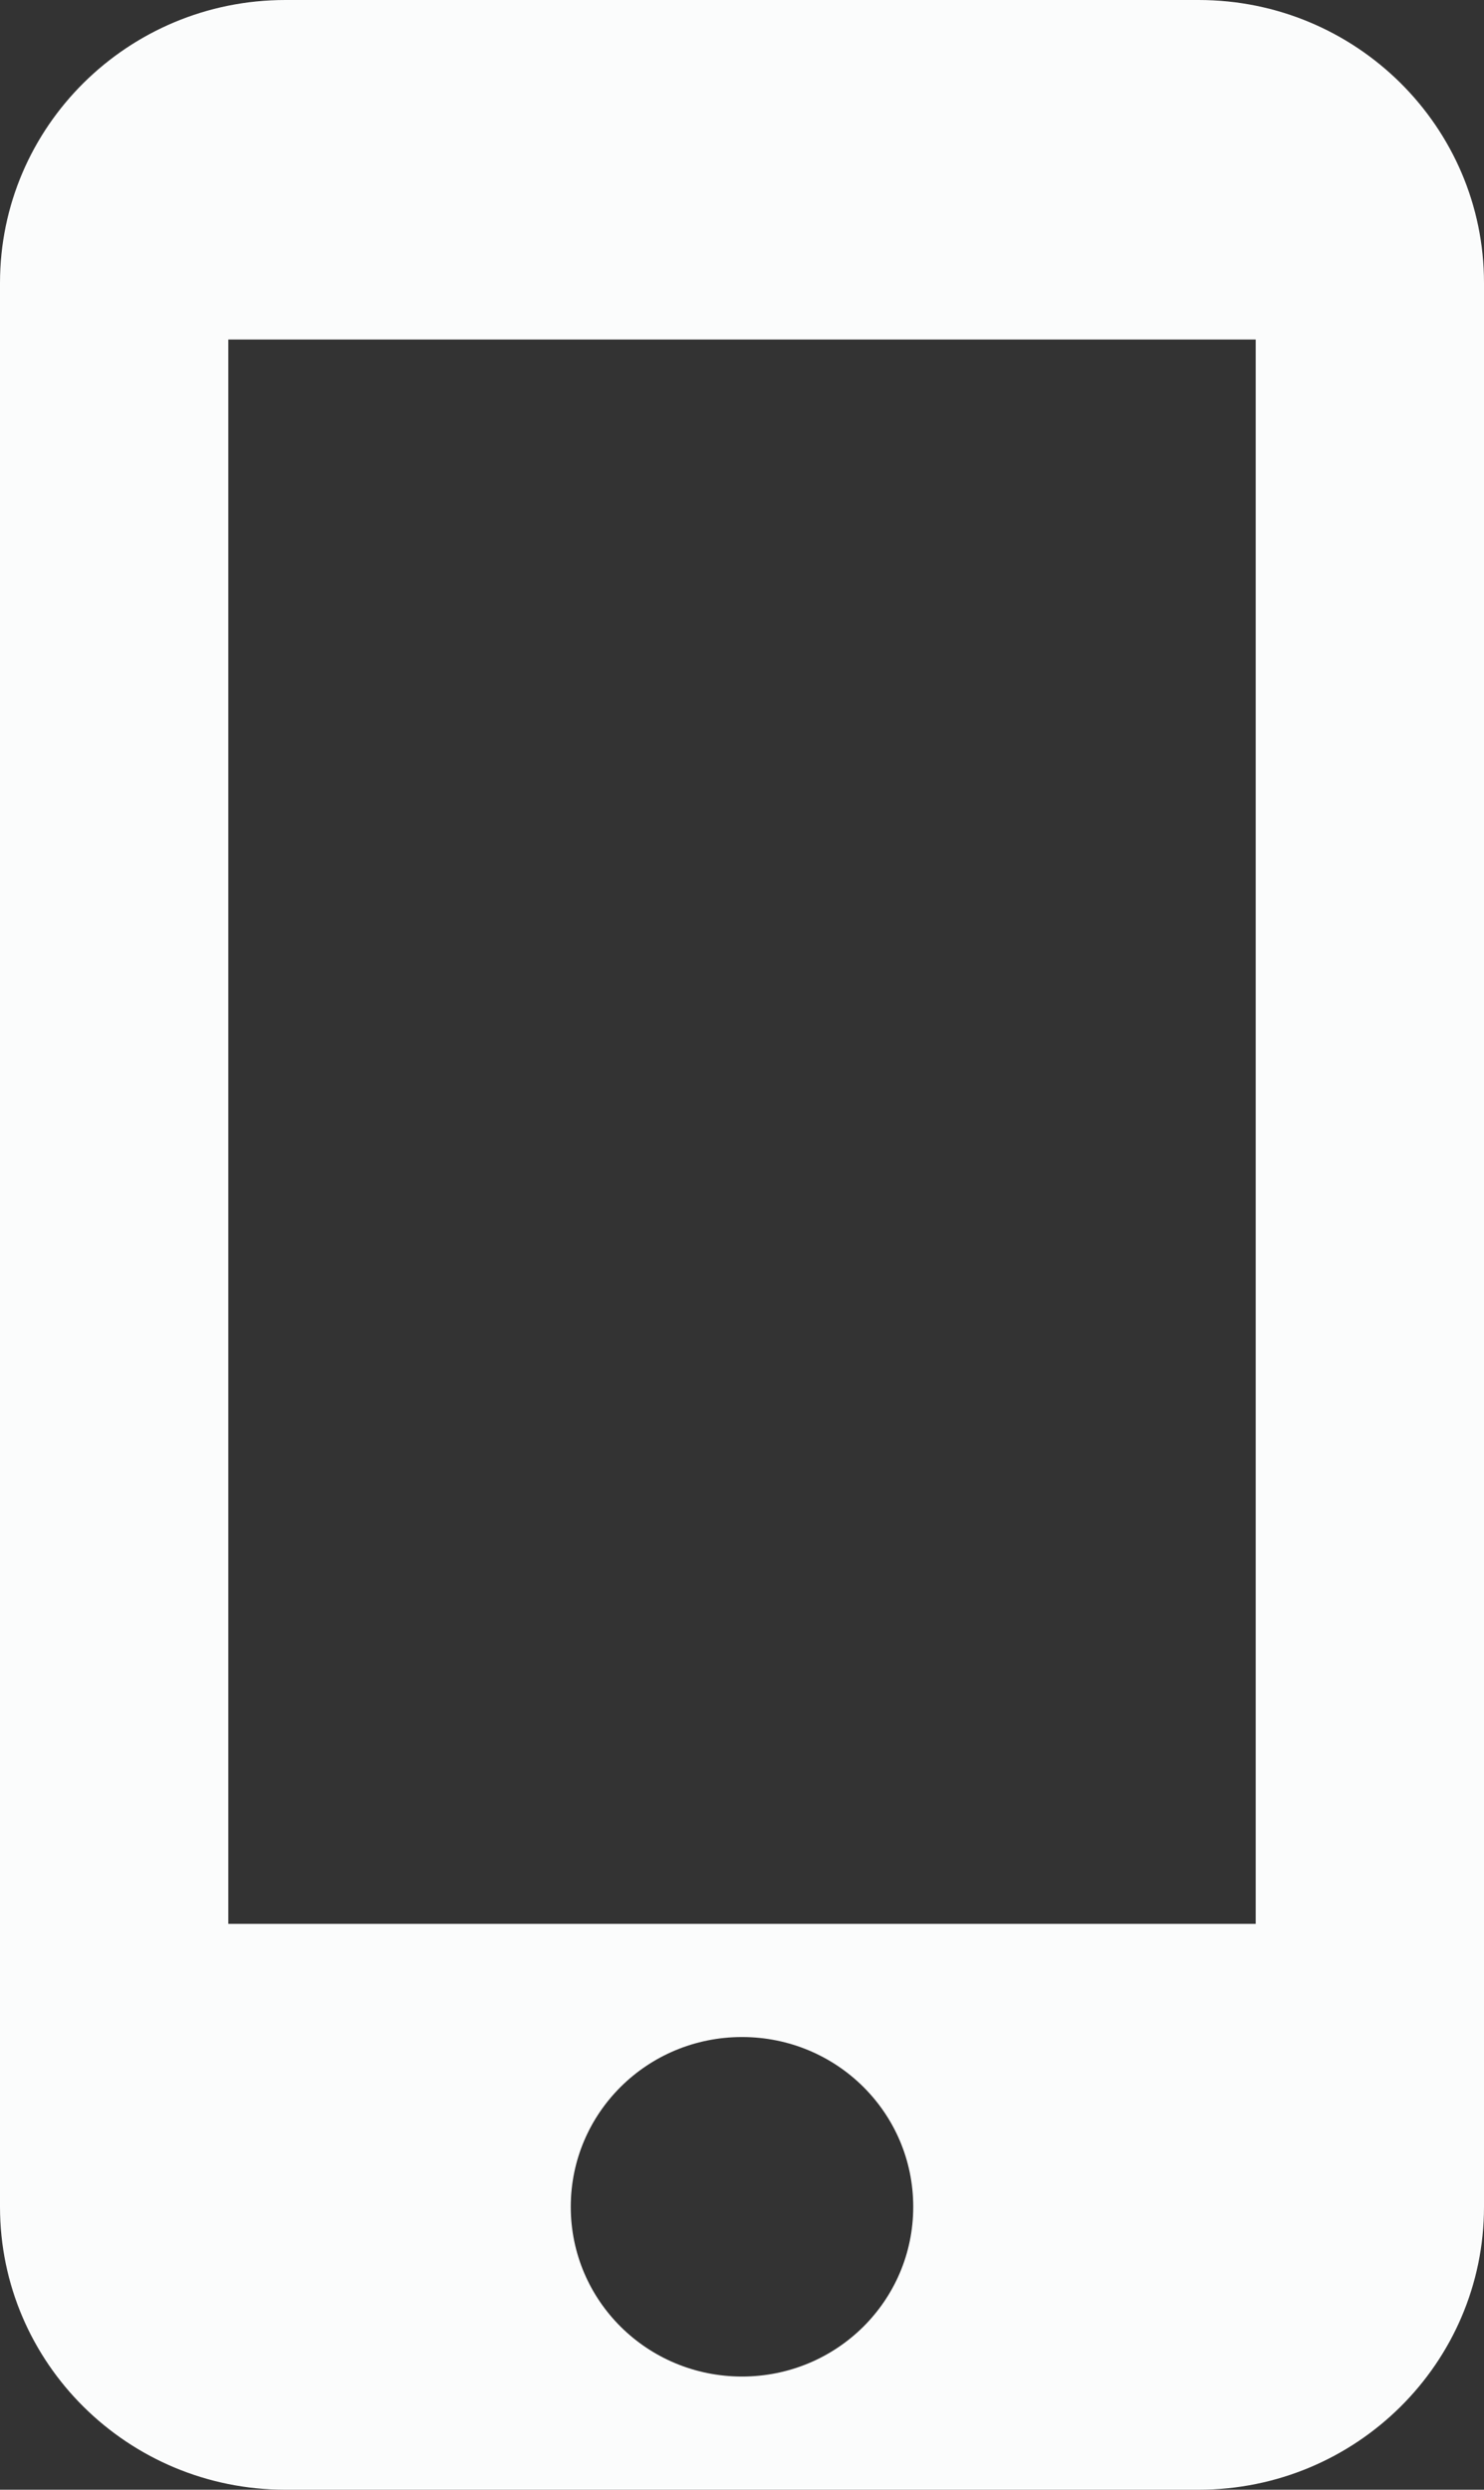
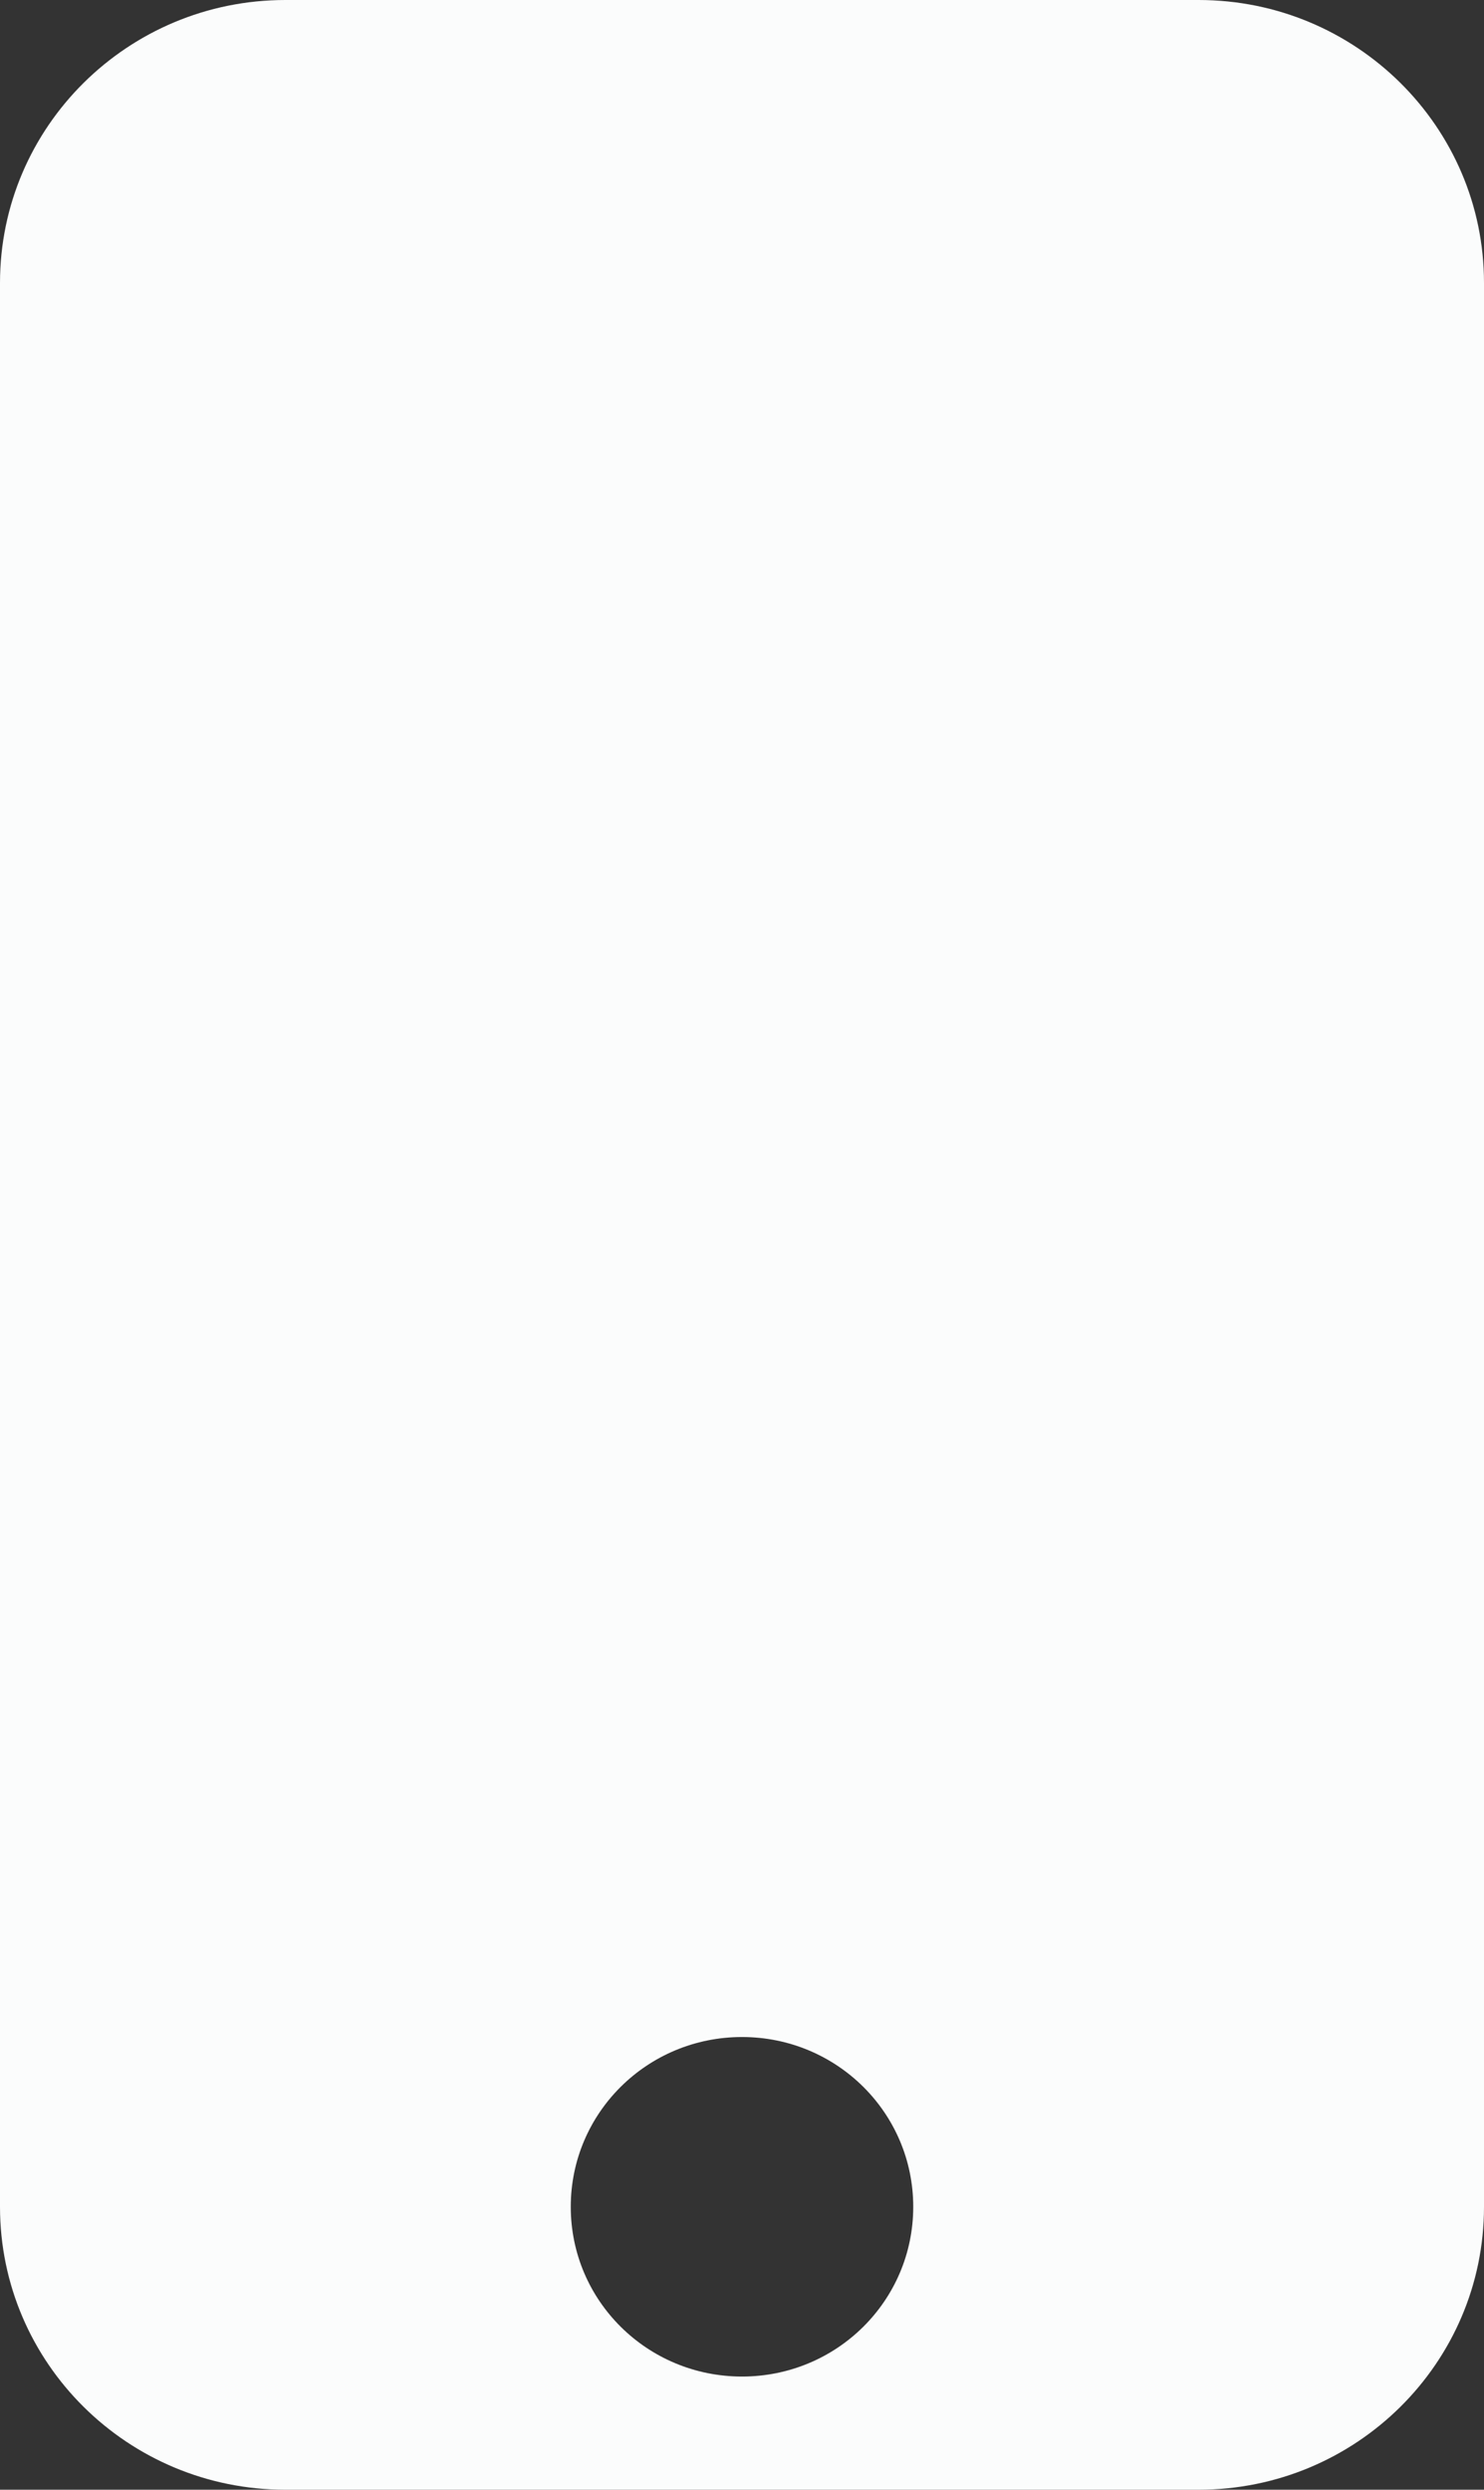
<svg xmlns="http://www.w3.org/2000/svg" width="31" height="52" viewBox="0 0 31 52" fill="none">
  <rect x="0" y="0" width="31" height="52" fill="#333333" stroke="none" />
-   <path d="M25.038 0H5.962C2.671 0 0 2.647 0 5.909V46.091C0 49.353 2.671 52 5.962 52H25.038C28.329 52 31 49.353 31 46.091V5.909C31 2.647 28.329 0 25.038 0ZM15.5 49.636C13.521 49.636 11.923 48.053 11.923 46.091C11.923 44.129 13.521 42.545 15.5 42.545C17.479 42.545 19.077 44.129 19.077 46.091C19.077 48.053 17.479 49.636 15.5 49.636ZM26.231 40.182H4.769V7.091H26.231V40.182Z" fill="#FBFCFC" />
+   <path d="M25.038 0H5.962C2.671 0 0 2.647 0 5.909V46.091C0 49.353 2.671 52 5.962 52H25.038C28.329 52 31 49.353 31 46.091V5.909C31 2.647 28.329 0 25.038 0ZM15.5 49.636C13.521 49.636 11.923 48.053 11.923 46.091C11.923 44.129 13.521 42.545 15.5 42.545C17.479 42.545 19.077 44.129 19.077 46.091C19.077 48.053 17.479 49.636 15.5 49.636ZM26.231 40.182H4.769H26.231V40.182Z" fill="#FBFCFC" />
</svg>